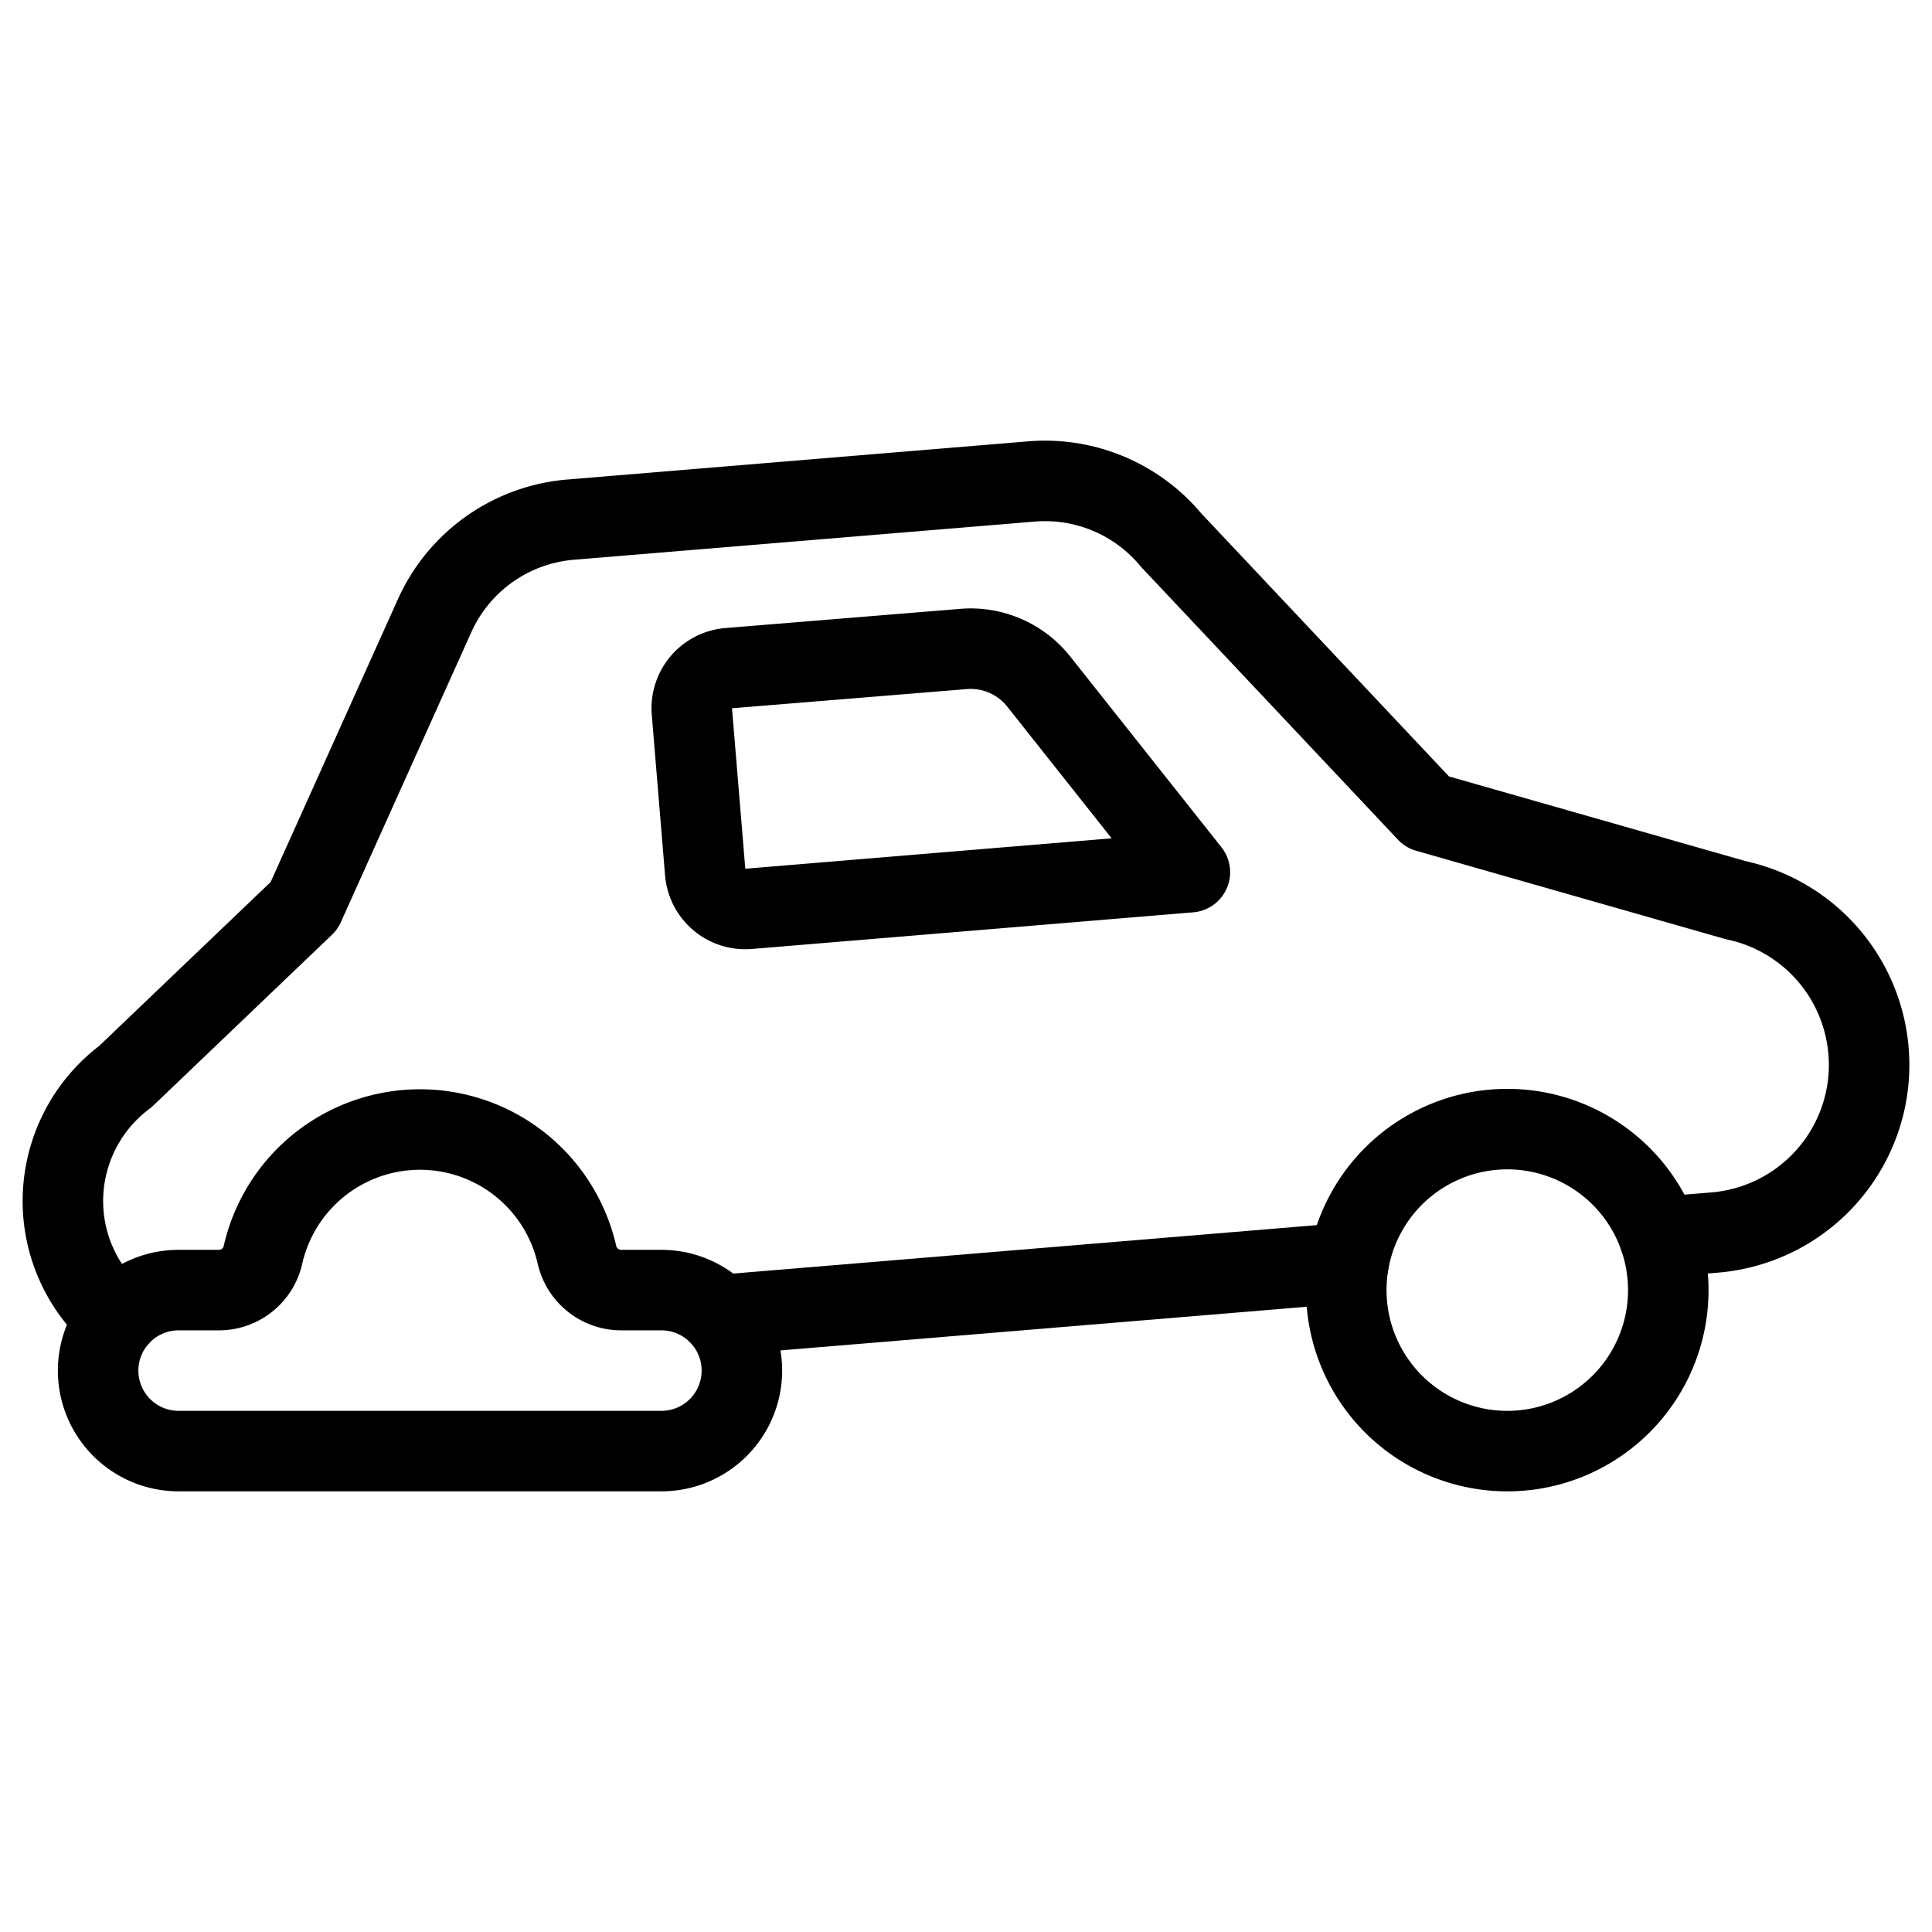
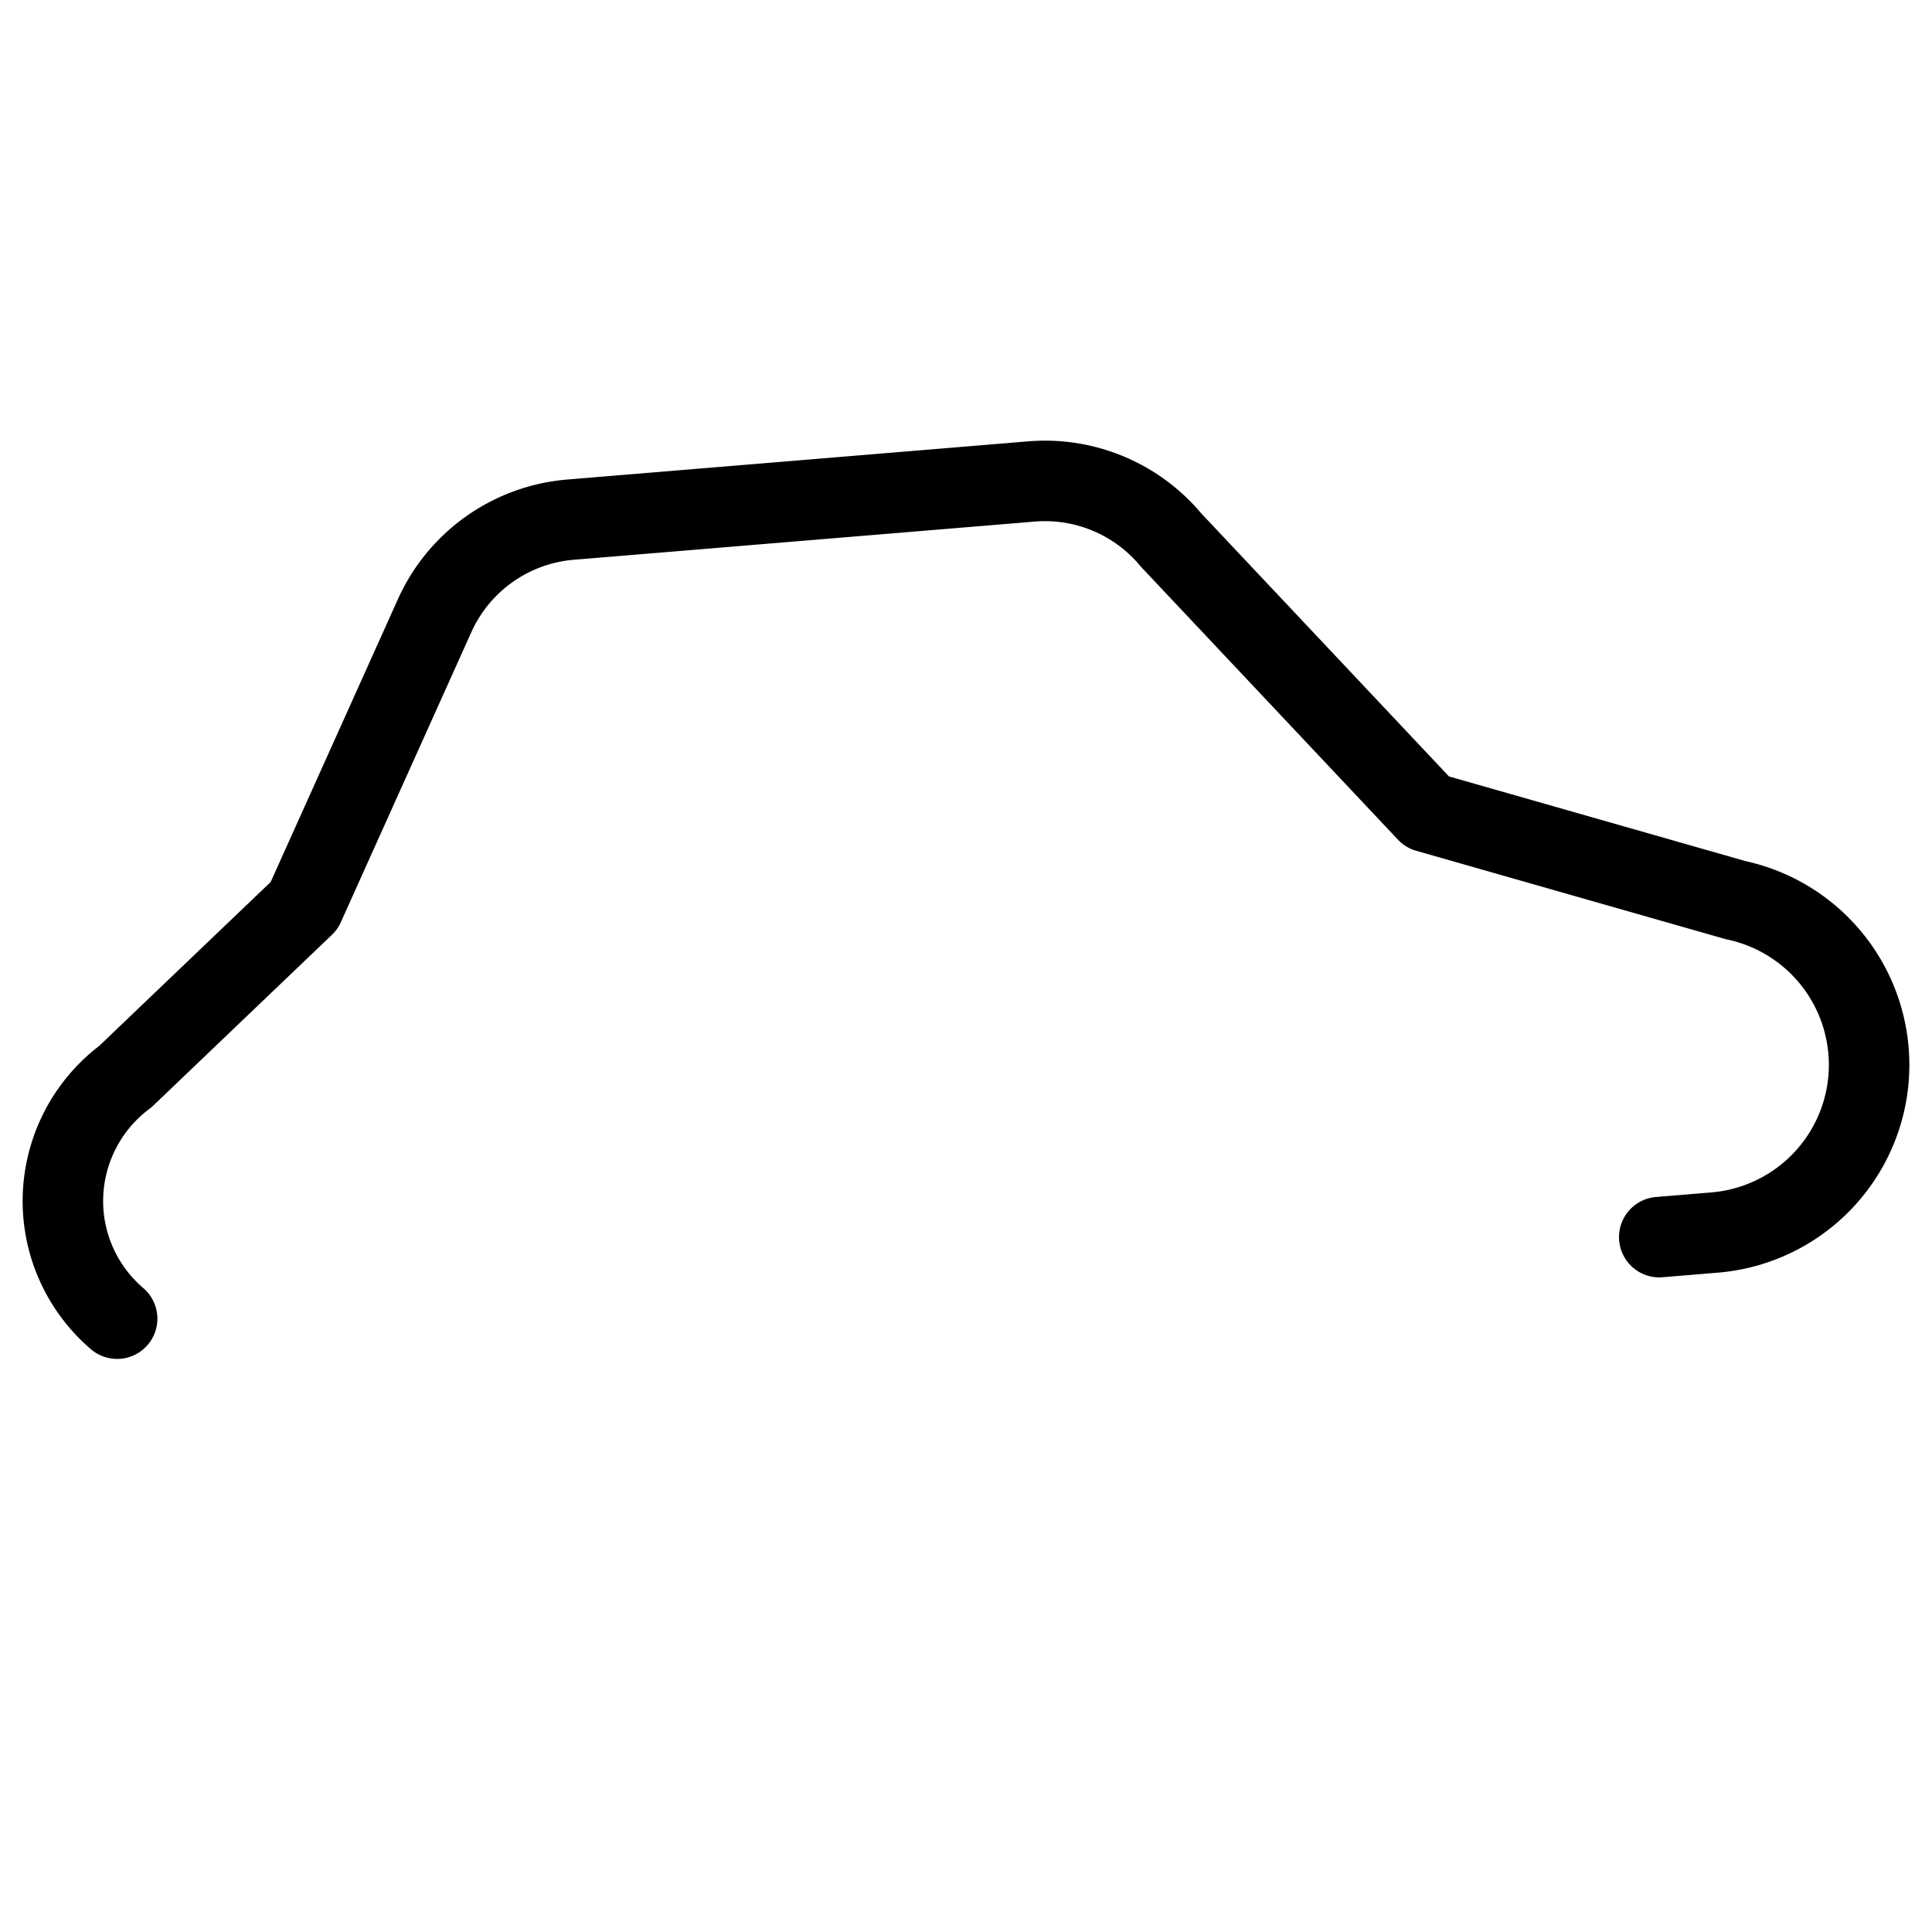
<svg xmlns="http://www.w3.org/2000/svg" viewBox="0 0 24 24">
  <g transform="matrix(1,0,0,1,0,0)">
    <path d="M1.455,16.381a1.925,1.925,0,0,1-.667-1.3h0a1.93,1.93,0,0,1,.769-1.707l2.221-2.123L5.4,7.646A2.035,2.035,0,0,1,7.091,6.455l5.722-.474a2.036,2.036,0,0,1,1.734.727l3.183,3.38,3.831,1.094a2.092,2.092,0,0,1,1.618,2.452h0A2.092,2.092,0,0,1,21.3,15.311l-.688.057" fill="none" stroke="#000000" stroke-linecap="round" stroke-linejoin="round" />
-     <path d="M16.752 15.688L8.942 16.336" fill="none" stroke="#000000" stroke-linecap="round" stroke-linejoin="round" />
-     <path d="M16.731,16.192a2,2,0,1,0,1.828-2.159A2,2,0,0,0,16.731,16.192Z" fill="none" stroke="#000000" stroke-linecap="round" stroke-linejoin="round" />
-     <path d="M1.219,17.026a1,1,0,0,1,1-1h.5a.56.56,0,0,0,.548-.439,2,2,0,0,1,3.9,0,.564.564,0,0,0,.549.439h.5a1,1,0,0,1,0,2h-6A1,1,0,0,1,1.219,17.026Z" fill="none" stroke="#000000" stroke-linecap="round" stroke-linejoin="round" />
-     <path d="M14.781,10.835,12.9,8.462a1.079,1.079,0,0,0-.934-.4L9.052,8.3a.5.5,0,0,0-.457.54l.165,1.993a.5.5,0,0,0,.54.457Z" fill="none" stroke="#000000" stroke-linecap="round" stroke-linejoin="round" />
  </g>
</svg>